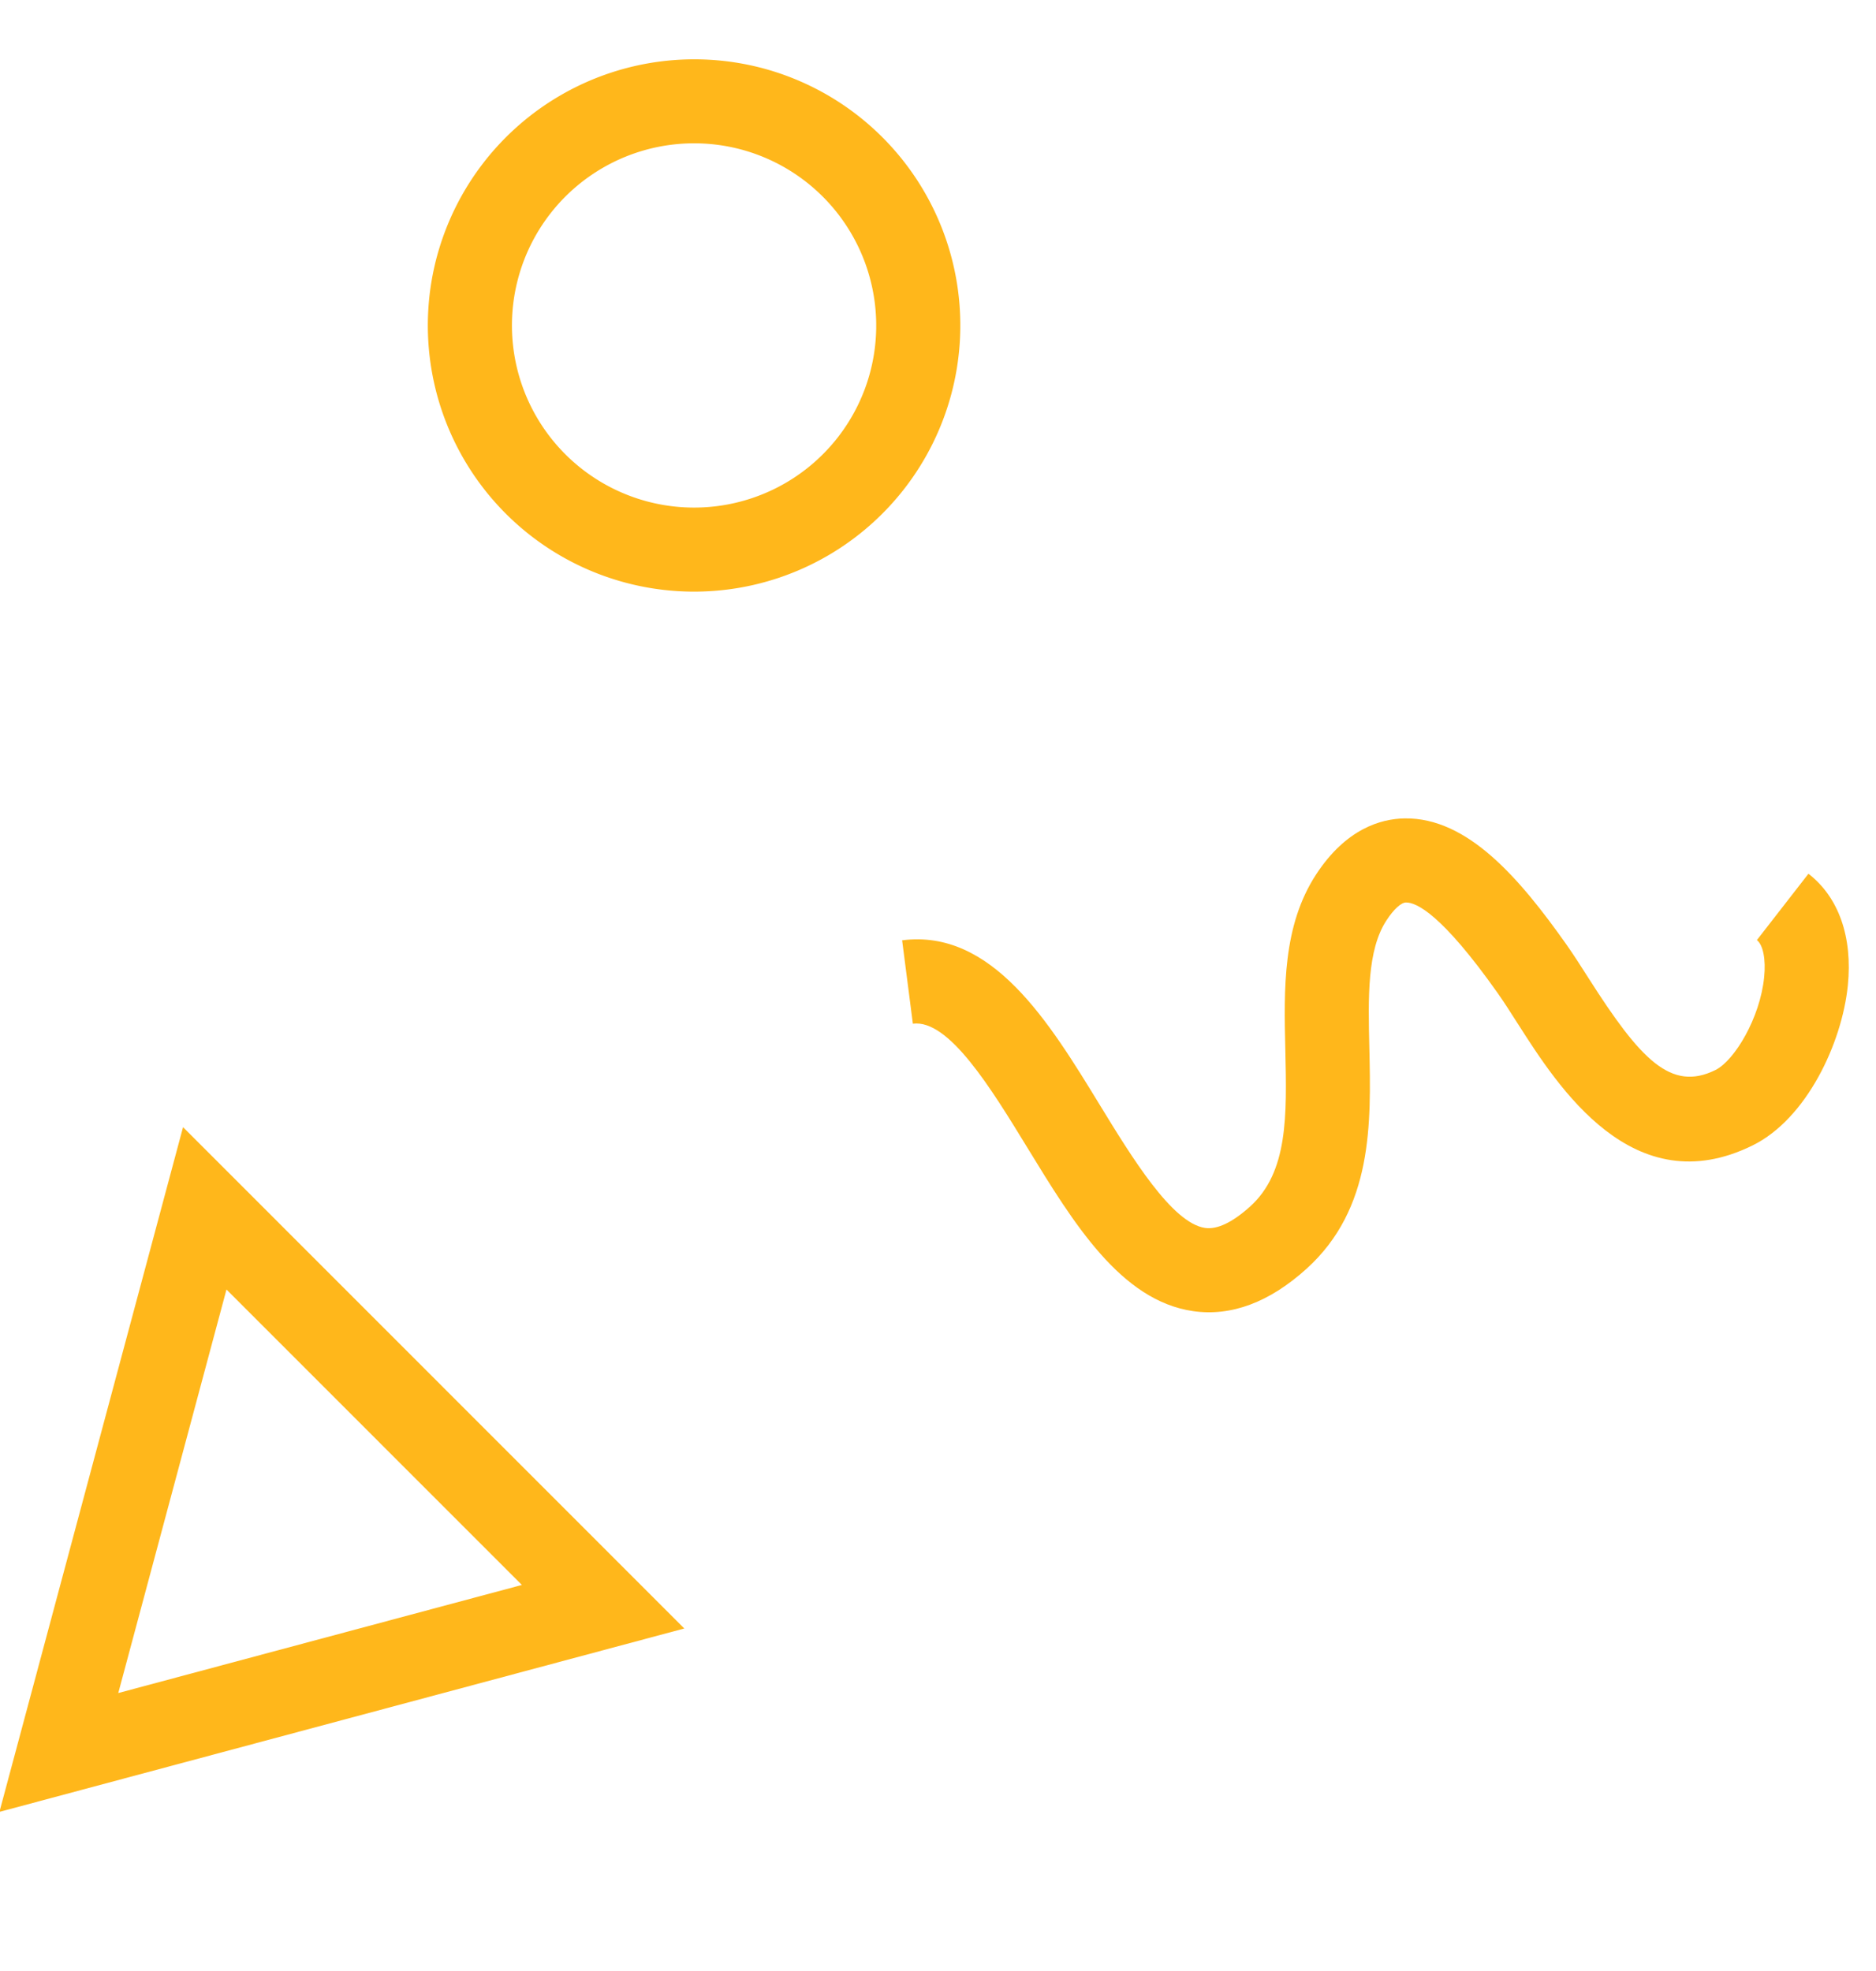
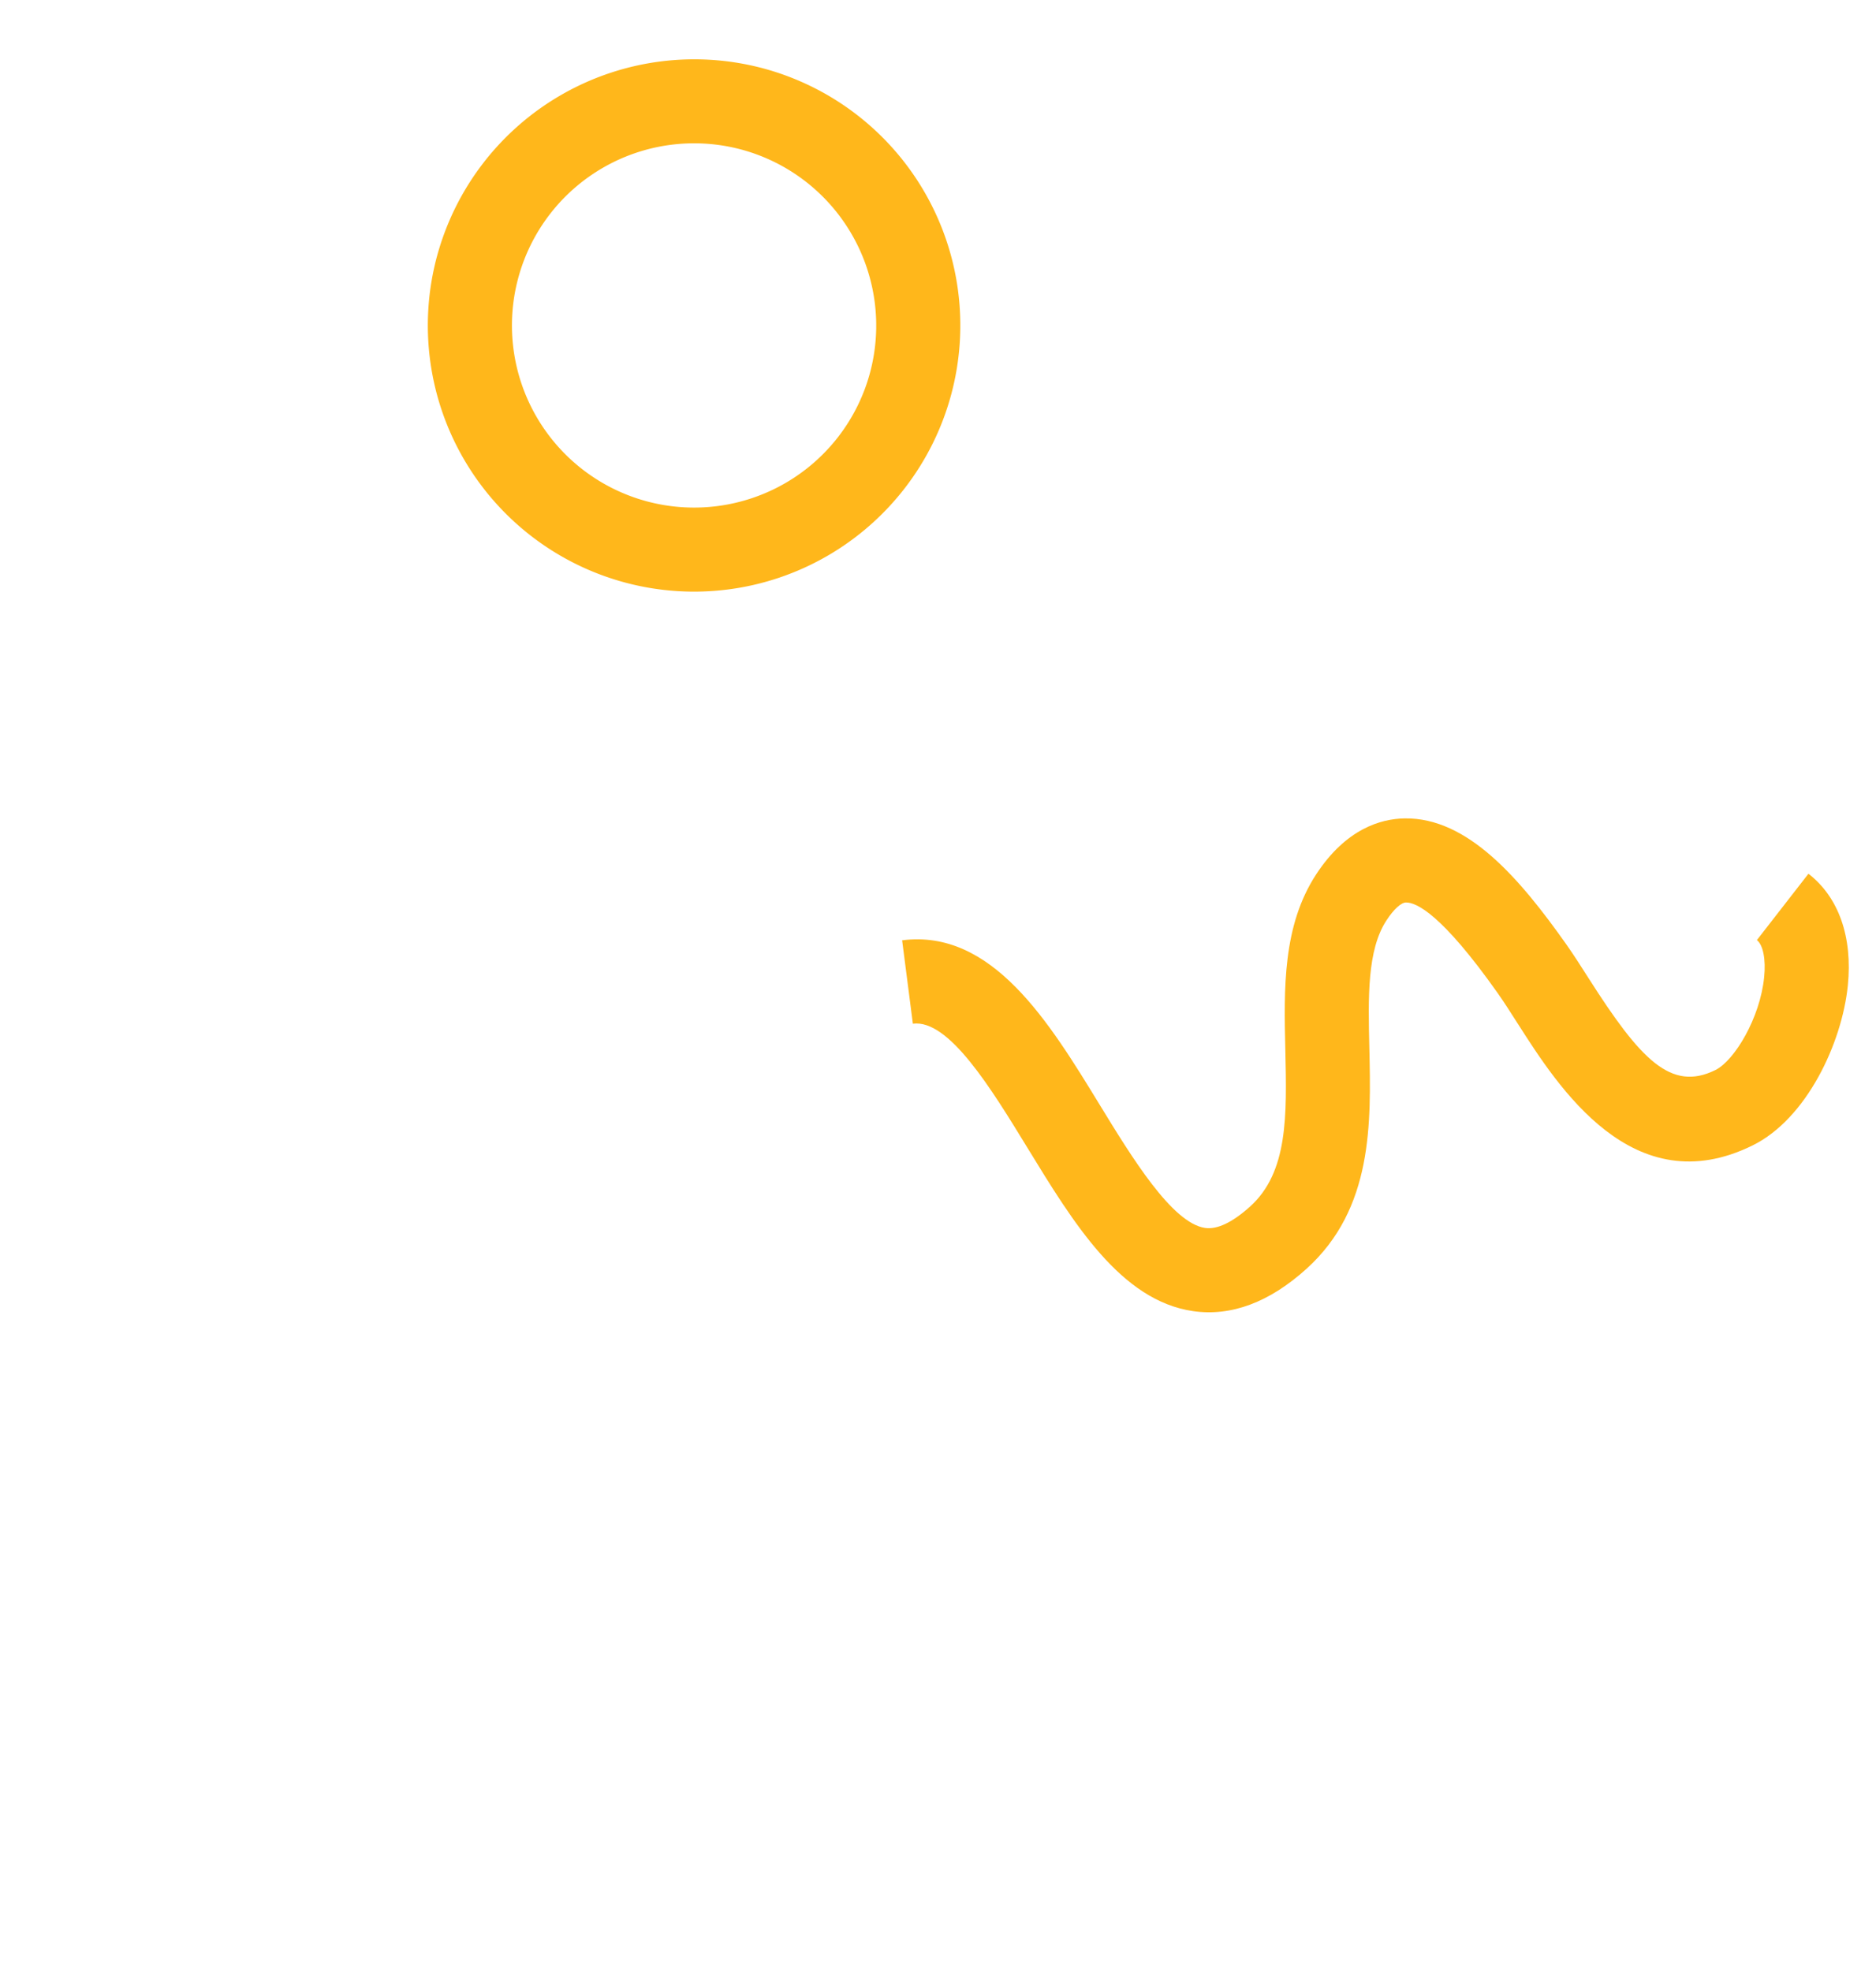
<svg xmlns="http://www.w3.org/2000/svg" width="123.514" height="129.805" viewBox="0 0 123.514 129.805">
  <g id="Grupo_24732" data-name="Grupo 24732" transform="matrix(-0.259, 0.966, -0.966, -0.259, 257.111, 45.79)">
    <g id="Grupo_24733" data-name="Grupo 24733" transform="translate(0)">
      <path id="Trazado_5" data-name="Trazado 5" d="M24.947,139.639A17.527,17.527,0,1,0,7.42,122.111a17.548,17.548,0,0,0,17.527,17.527m0-29.52a11.992,11.992,0,1,1-11.992,11.992,12.006,12.006,0,0,1,11.992-11.992" transform="translate(6.27 88.373)" fill="#ffb71b" />
      <path id="Trazado_6" data-name="Trazado 6" d="M14.5,20.5C17.826,16.862,24.02,10.1,18.227,3.5,15.61.52,10.2-.433,6.445.174,3.267.692.98,2.257,0,4.585L5.1,6.733c.2-.478,1.076-.908,2.231-1.094C9.992,5.2,13.14,6.1,14.07,7.153c2.153,2.452.613,4.945-3.655,9.607-.649.708-1.264,1.382-1.786,2.007-3.408,4.1-6.4,8.448-5.262,12.441.432,1.509,1.657,3.542,5.046,4.662,3.856,1.273,7.849.107,11.71-1.026,4.144-1.214,7.718-2.264,10.555-.434,1.319.856,2.039,1.7,2.135,2.5.258,2.184-3.24,5.862-6.05,8.817-4.382,4.607-9.349,9.828-7.077,15.352l5.12-2.105c-.906-2.2,2.745-6.044,5.969-9.433,3.981-4.188,8.1-8.516,7.533-13.284-.3-2.515-1.854-4.7-4.625-6.491-4.961-3.207-10.352-1.625-15.116-.231-3.184.934-6.192,1.819-8.415,1.083-.828-.273-1.375-.622-1.461-.932-.186-.648.113-2.465,4.2-7.378.47-.565,1.026-1.17,1.613-1.81" transform="translate(47.087 125.693)" fill="#ffb71b" />
-       <path id="Trazado_7" data-name="Trazado 7" d="M72.613,102.379,49.276,142.8H95.952Zm0,11.07L86.368,137.27H58.861Z" transform="translate(41.638 86.509)" fill="#ffb71b" />
    </g>
  </g>
</svg>